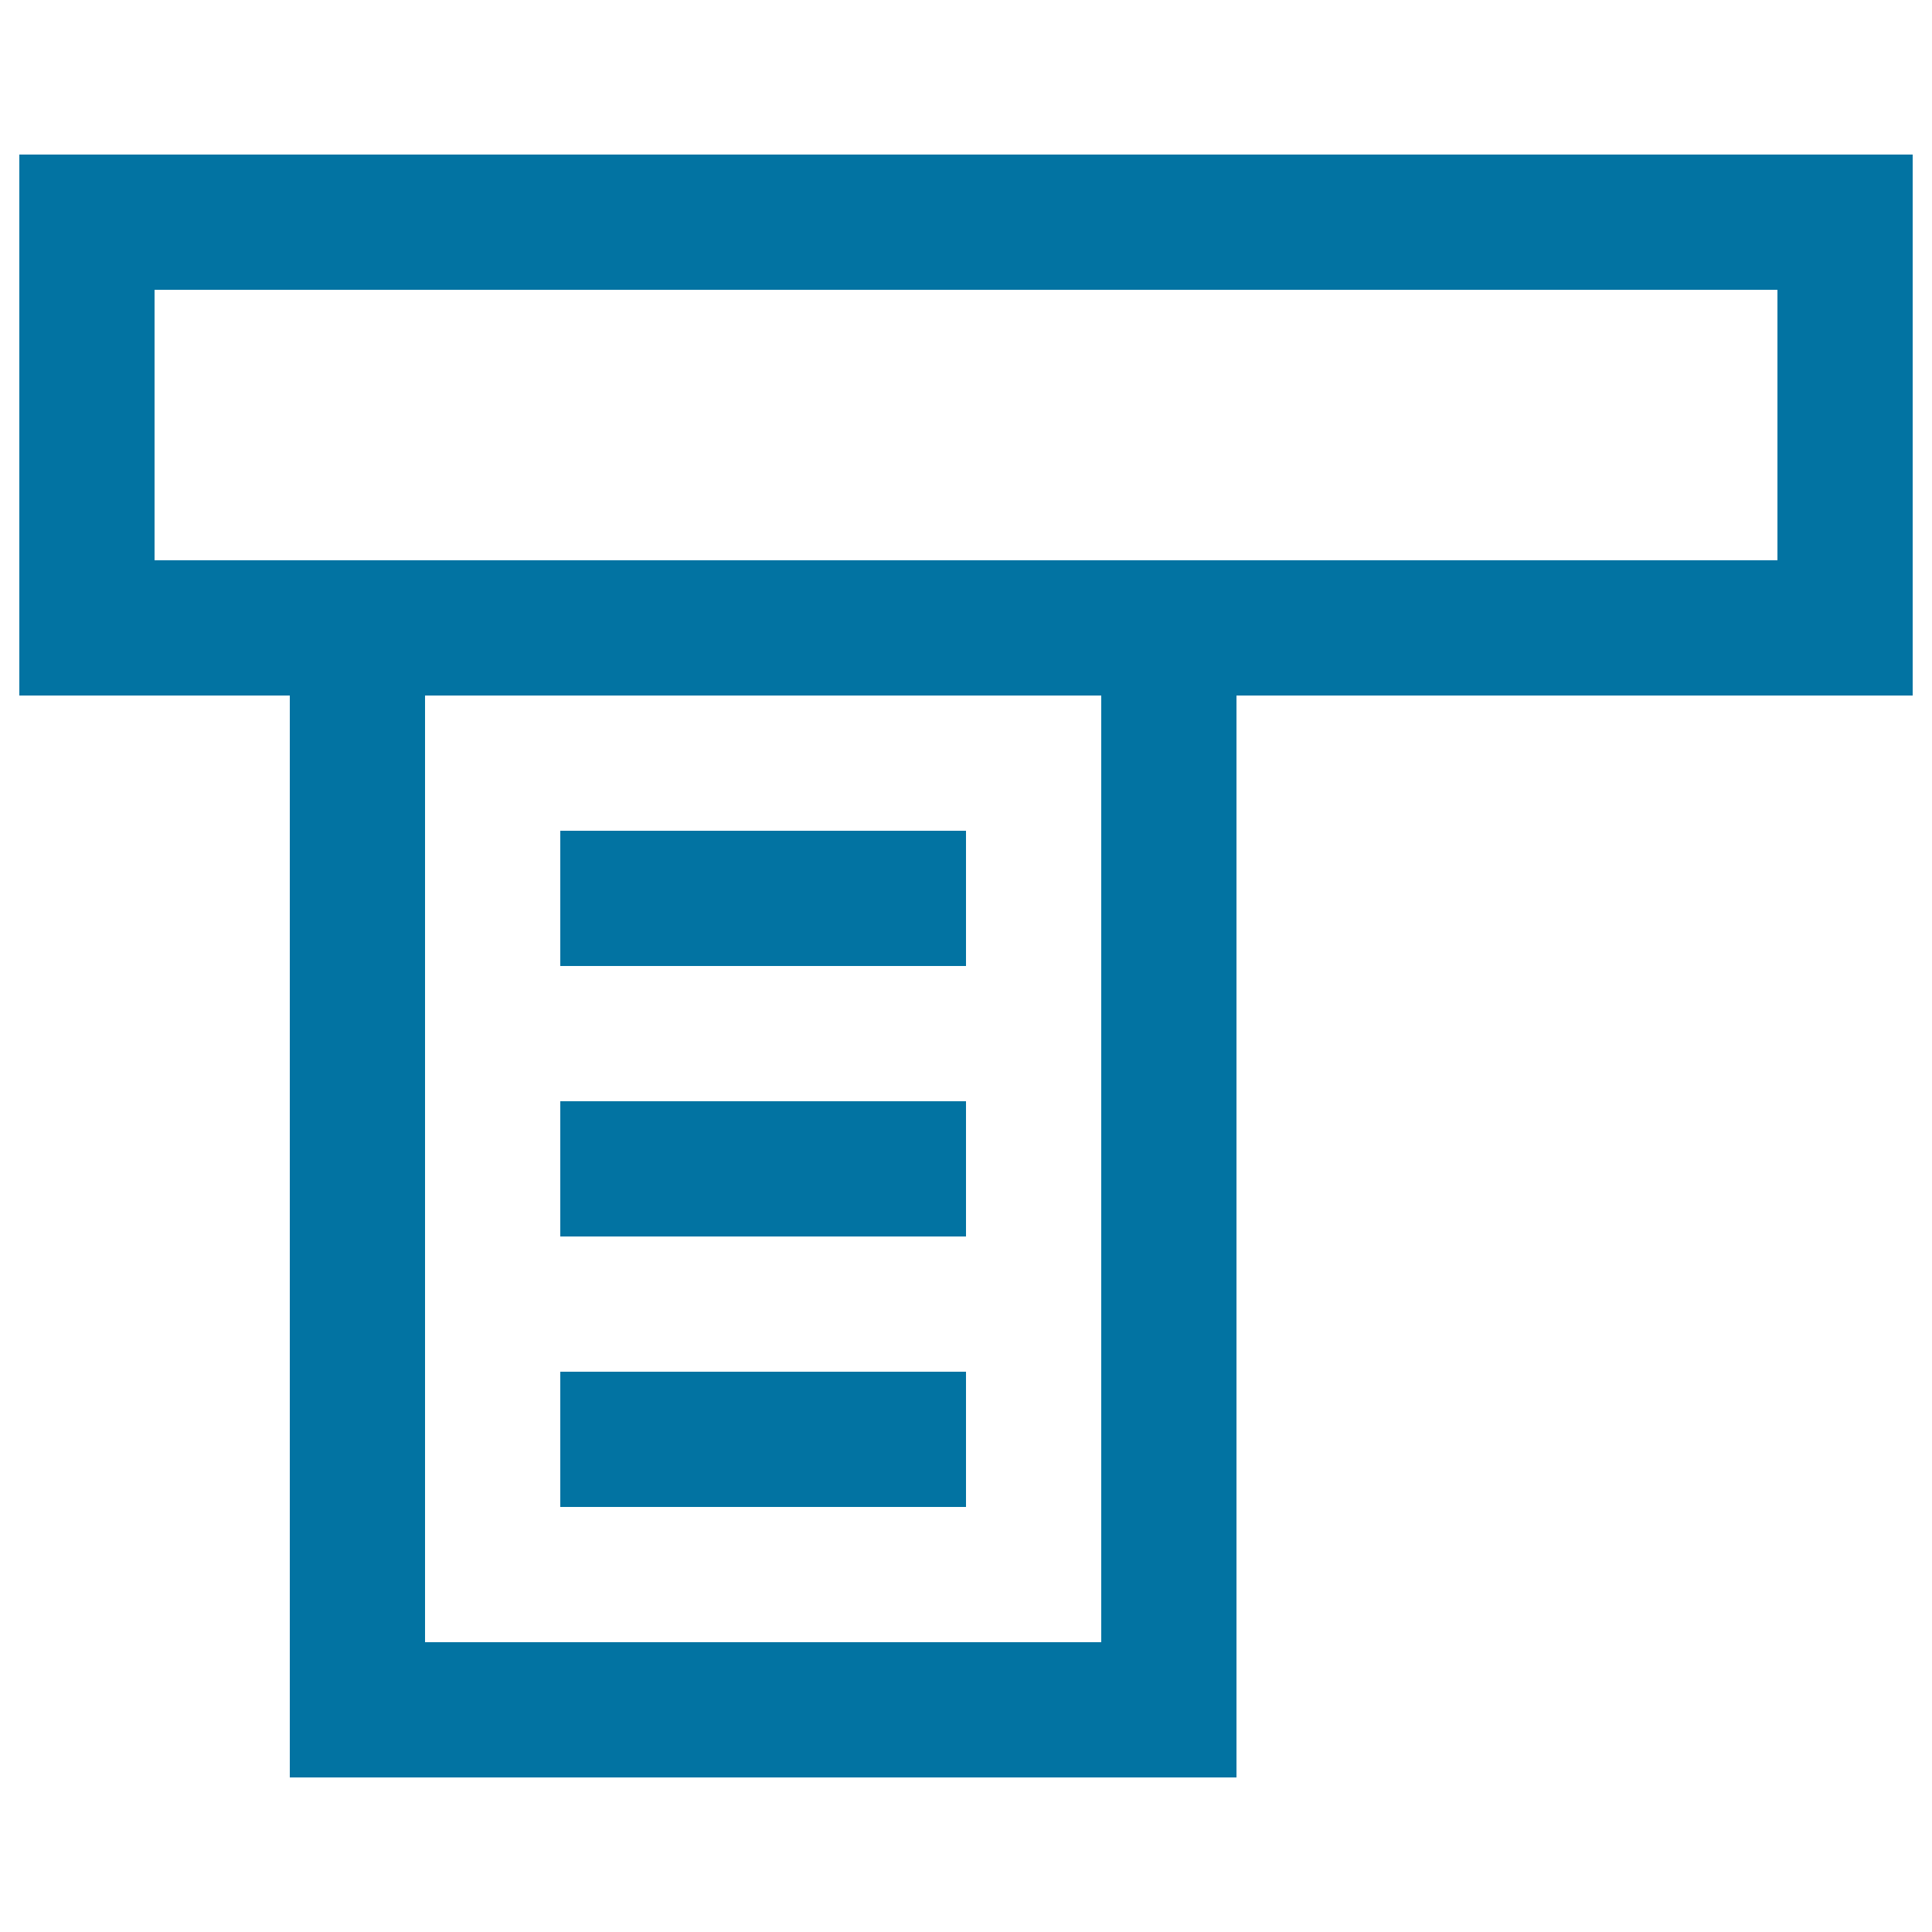
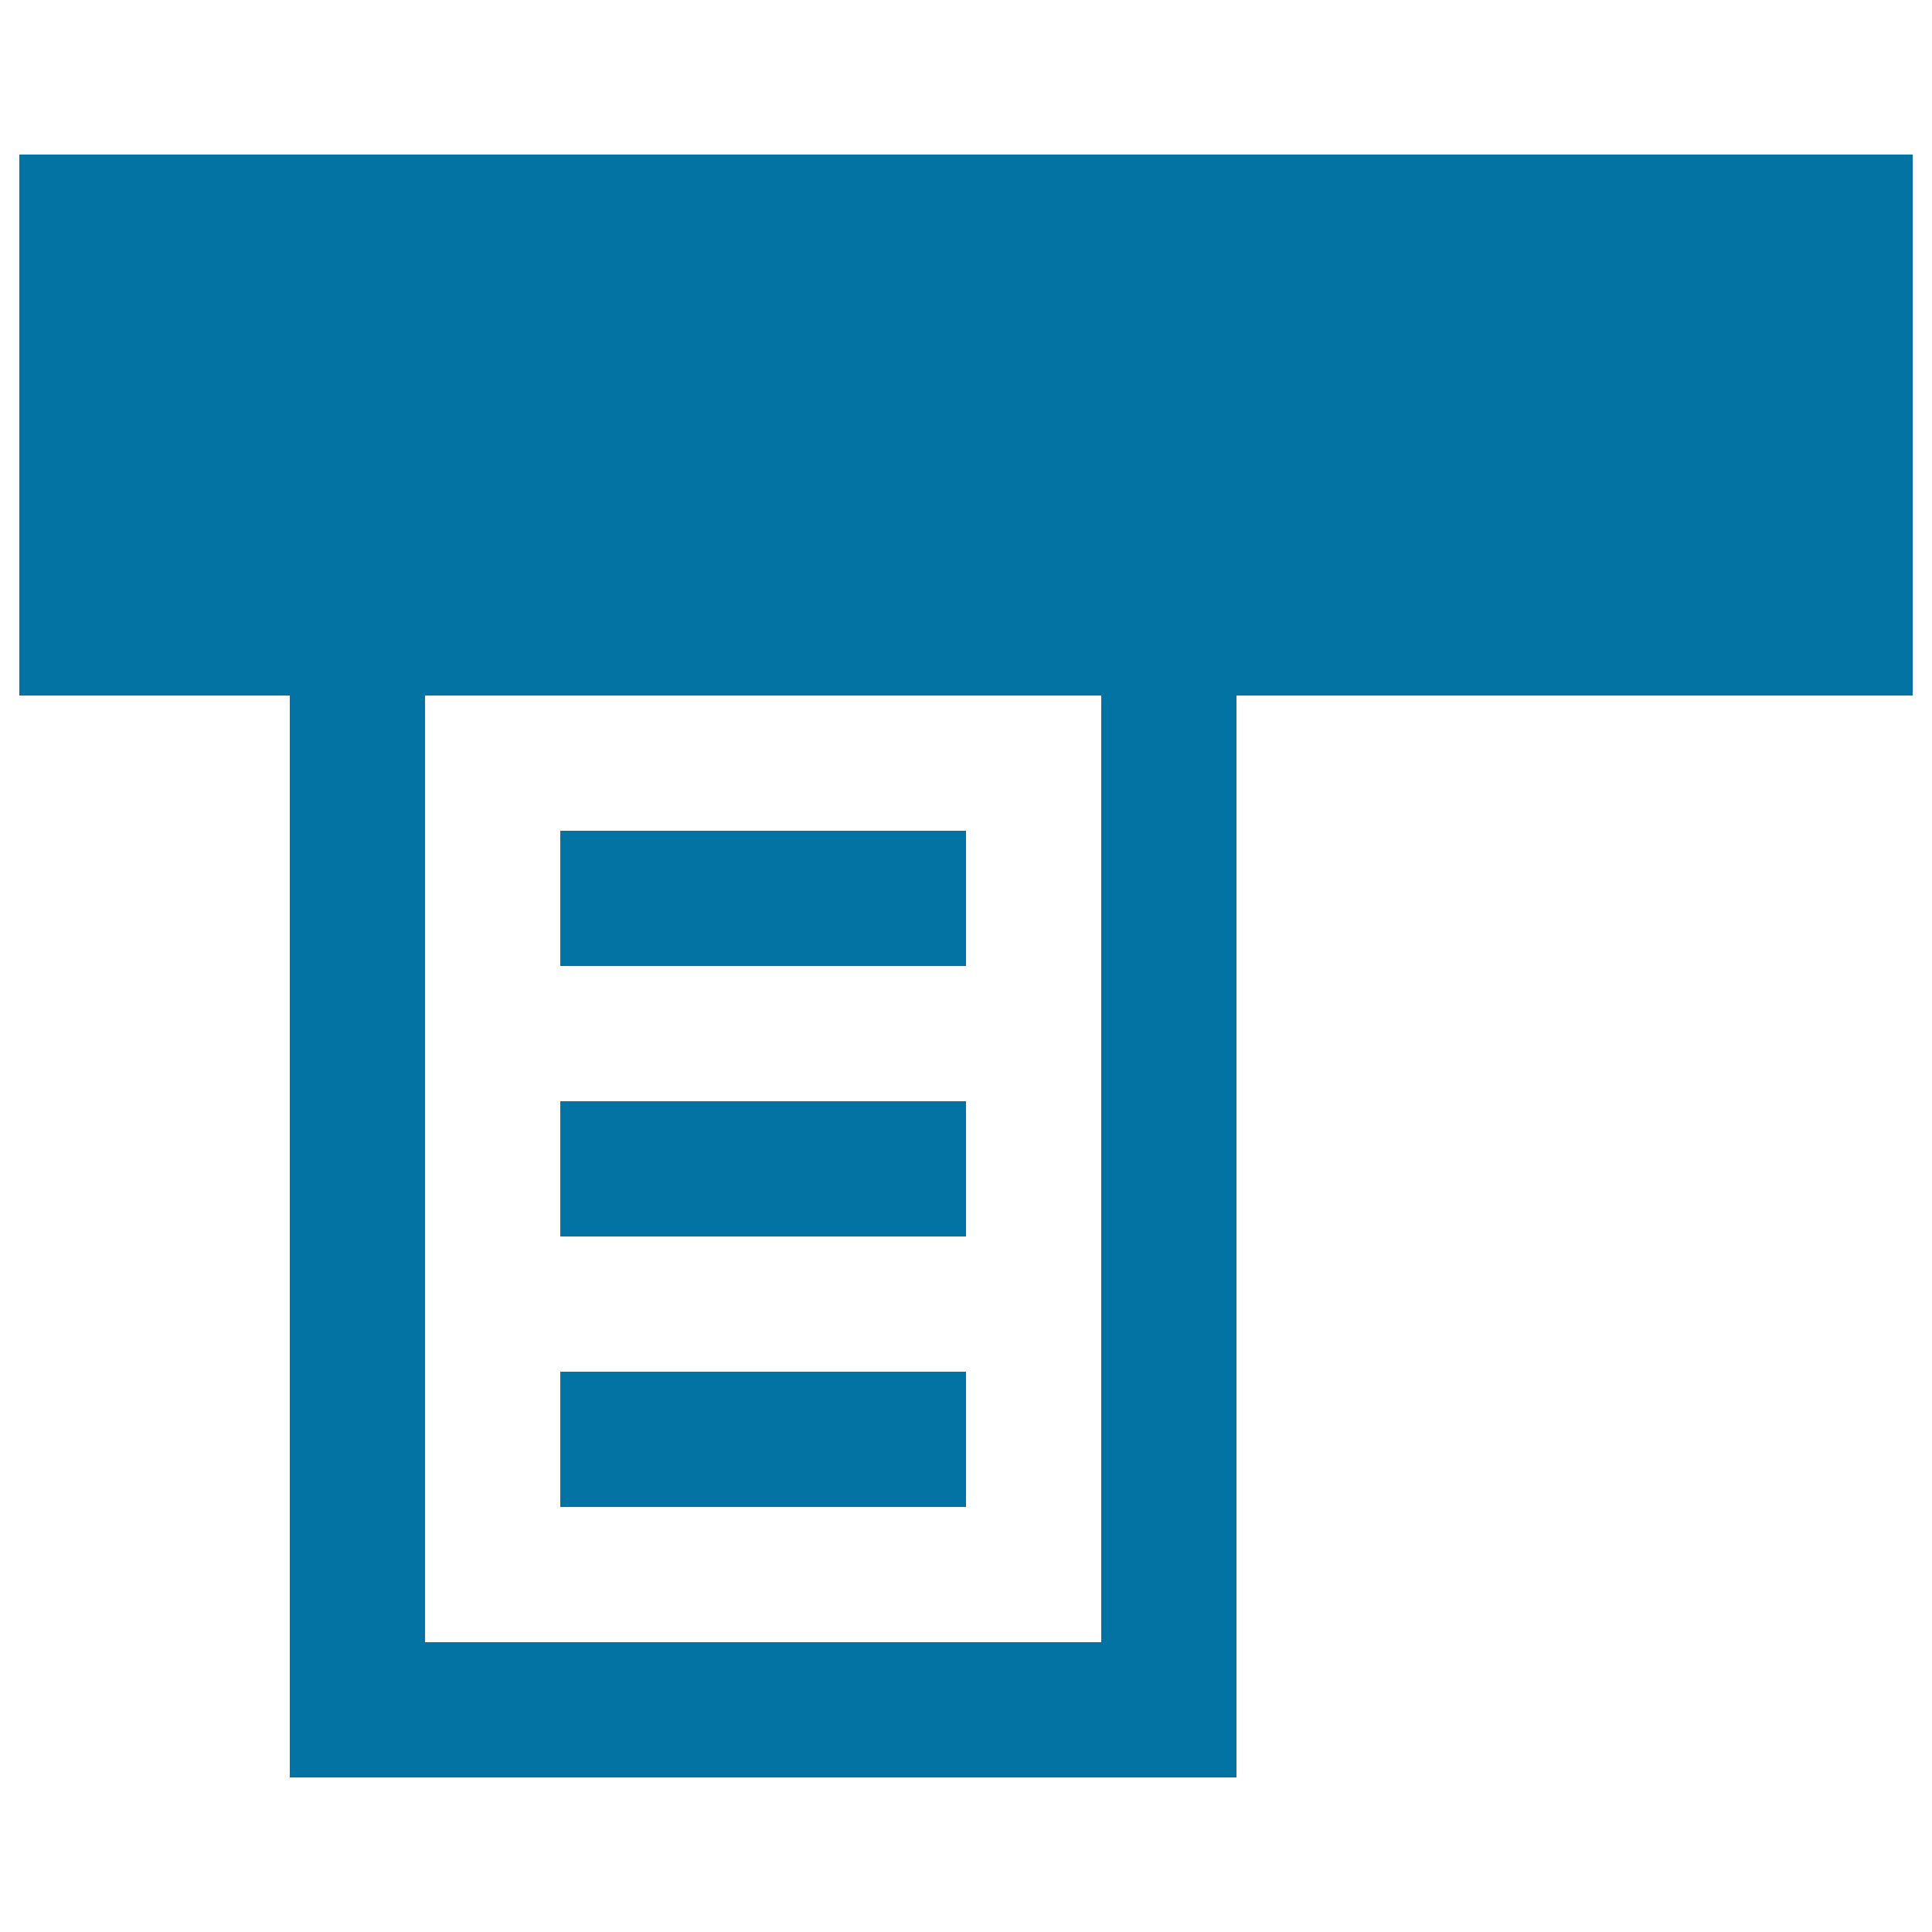
<svg xmlns="http://www.w3.org/2000/svg" viewBox="0 0 1000 1000" style="fill:#0273a2">
  <title>W Nav SVG icon</title>
-   <path d="M80,150h840v140H80V150z M150,360v560h490V360h350V80H10v280H150z M570,360v490H220V360H570z M290,710v70h210v-70H290z M290,570v70h210v-70H290z M290,430v70h210v-70H290z" />
+   <path d="M80,150h840H80V150z M150,360v560h490V360h350V80H10v280H150z M570,360v490H220V360H570z M290,710v70h210v-70H290z M290,570v70h210v-70H290z M290,430v70h210v-70H290z" />
</svg>